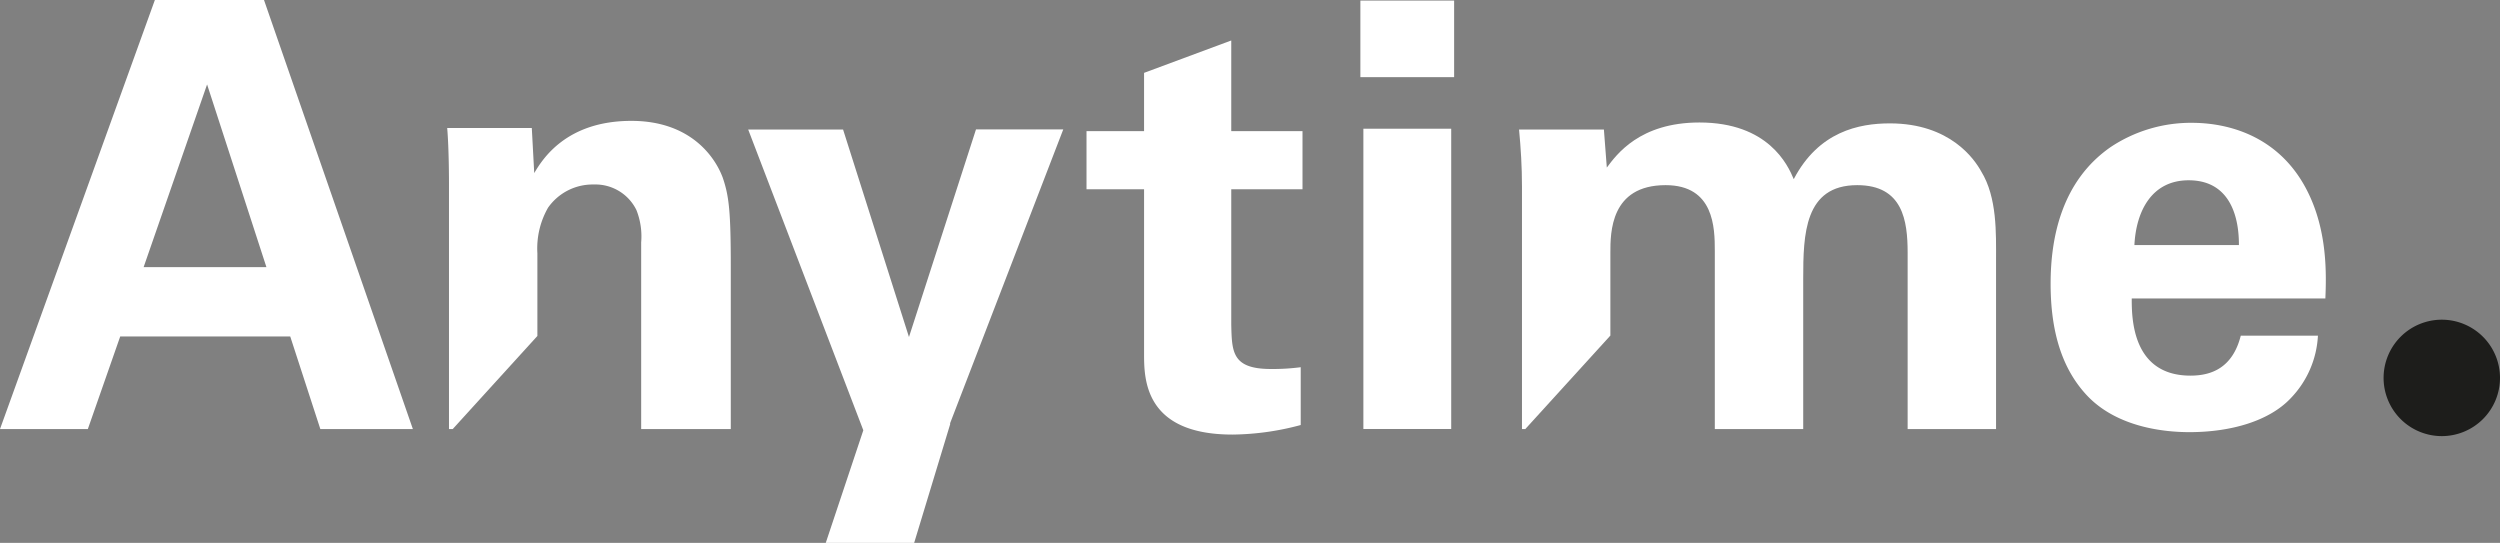
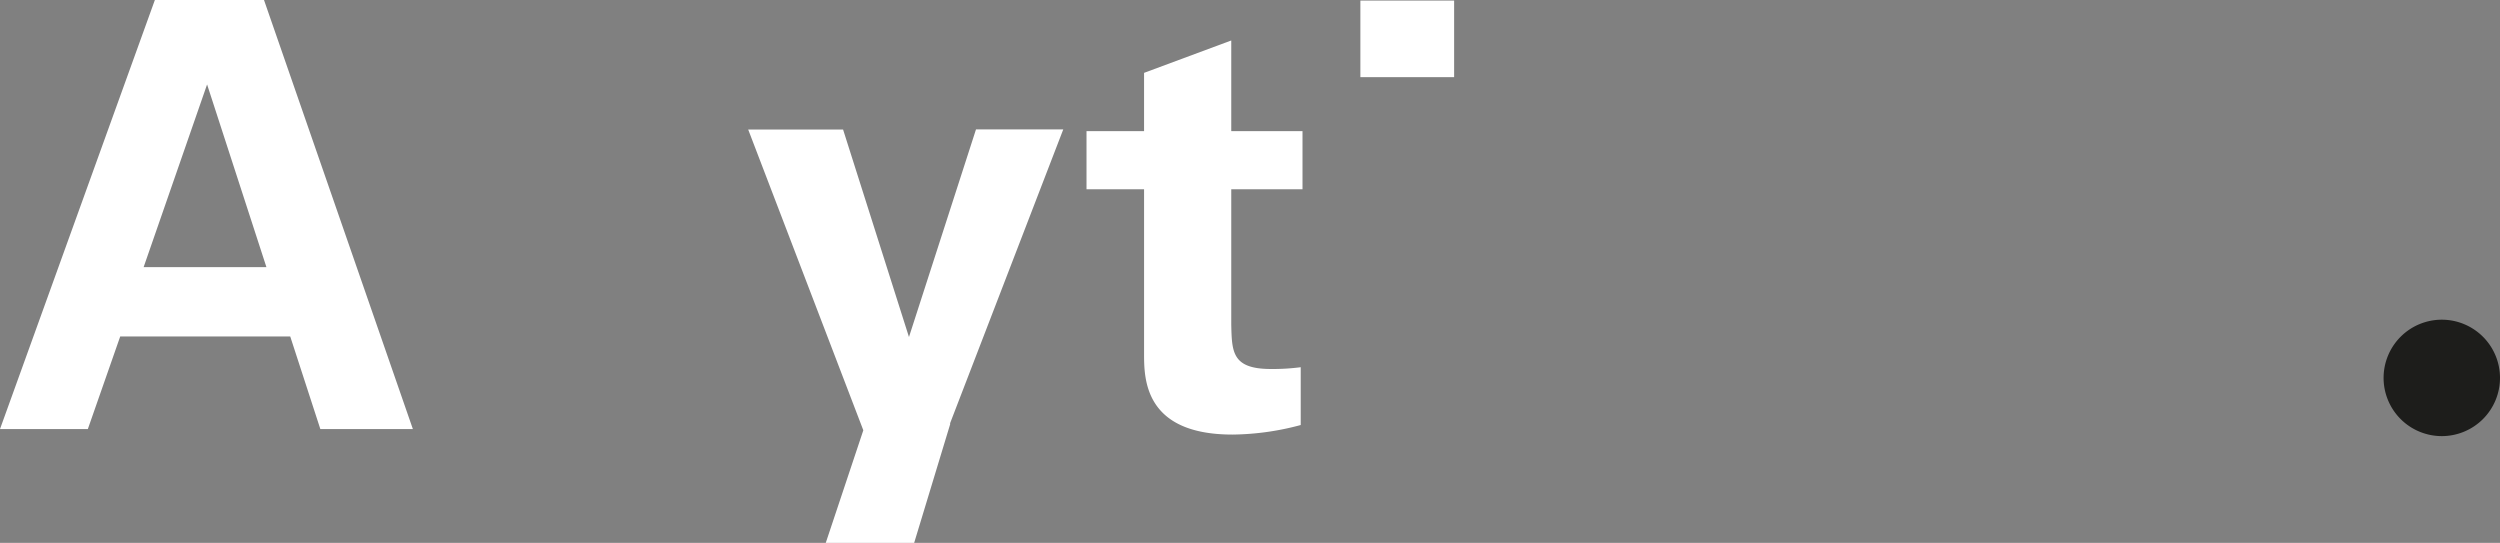
<svg xmlns="http://www.w3.org/2000/svg" viewBox="0 0 308.81 67.06">
  <rect x="0" y="0" width="308.81" height="67.06" fill="#808080" stroke="none" />
  <defs>
    <style>.cls-1{fill:#fff;}.cls-2{fill:#1d1d1b;}</style>
  </defs>
  <title>anytime</title>
  <g id="Laag_2" data-name="Laag 2">
    <g id="Laag_1-2" data-name="Laag 1">
      <path class="cls-1" d="M117.34,52.33l14-36.35H120.56l-8.28,25.65L104.14,16H92.42l14.22,37.15L102,67.06h10.92l4.47-14.73Z" />
      <path class="cls-2" d="M301.62,53.87a7.19,7.19,0,1,0-7.19-7.19,7.19,7.19,0,0,0,7.19,7.19Z" />
      <path class="cls-1" d="M32.61,0H19.13L0,53H10.85l4-11.44h21L39.57,53H51ZM17.74,33l7.84-22.57L32.91,33Z" />
-       <path class="cls-1" d="M79.2,53H90.27V33c0-6.89-.22-8.8-1-11.07-.95-2.56-4-7-11.28-7-8.07,0-11,4.76-12,6.45l-.3-5.57H55.24c.22,2.56.22,6.6.22,6.74V53h.46L66.38,41.5V31.29a10.12,10.12,0,0,1,1.32-5.64,6.73,6.73,0,0,1,5.64-2.86,5.64,5.64,0,0,1,5.27,3.15,8.81,8.81,0,0,1,.59,4V53Z" />
-       <path class="cls-1" d="M285.1,23.78c-3.25-6.63-9.31-8.61-14.39-8.61a17.9,17.9,0,0,0-10,3c-6,4.17-7.41,11.08-7.41,16.87s1.34,10.51,4.58,13.9c3.74,3.88,9.53,4.44,12.56,4.44,5.22,0,9.88-1.41,12.49-4.16a12,12,0,0,0,3.39-7.76h-9.53c-1,3.95-3.59,4.94-6.21,4.94-7.26,0-7.26-7.2-7.26-9.53h23.92C287.36,33.87,287.5,28.65,285.1,23.78Zm-21.45,6.49c.21-4.16,2.12-8,6.7-8,6.07,0,6.21,6.35,6.21,8Z" />
-       <path class="cls-1" d="M246.56,32.1c0-3.23.15-7.7-1.83-10.92-.81-1.47-3.81-5.94-11.29-5.94-3.81,0-8.79,1-11.87,6.89-.73-1.76-3.15-7-11.65-7-7.41,0-10.26,4-11.44,5.57L198.12,16H187.64c.22,2.34.36,4.61.36,7V53h.41l10.51-11.55V31.22c0-2.49,0-8.35,6.82-8.35,6,0,6.08,5.27,6.08,8.13V53h10.92V34.44c0-5.49.15-11.57,6.67-11.57,5.64,0,6.23,4.39,6.23,8.35V53h10.92V32.1Z" />
      <polygon class="cls-1" points="168.04 9.53 179.62 9.53 179.62 0.07 168.04 0.07 168.04 9.53 168.04 9.53" />
-       <polygon class="cls-1" points="168.41 15.9 168.41 52.99 179.26 52.99 179.26 15.9 168.41 15.9 168.41 15.9" />
      <path class="cls-1" d="M152.09,23.38h8.8V16.2h-8.8V5l-10.77,4V16.2h-7.11v7.18h7.11v20.3c0,3.08,0,10,10.92,10a33.38,33.38,0,0,0,8.43-1.18V45.36a26.81,26.81,0,0,1-3.67.22c-4.83,0-4.83-2.12-4.91-5.49V23.38Z" />
    </g>
  </g>
</svg>